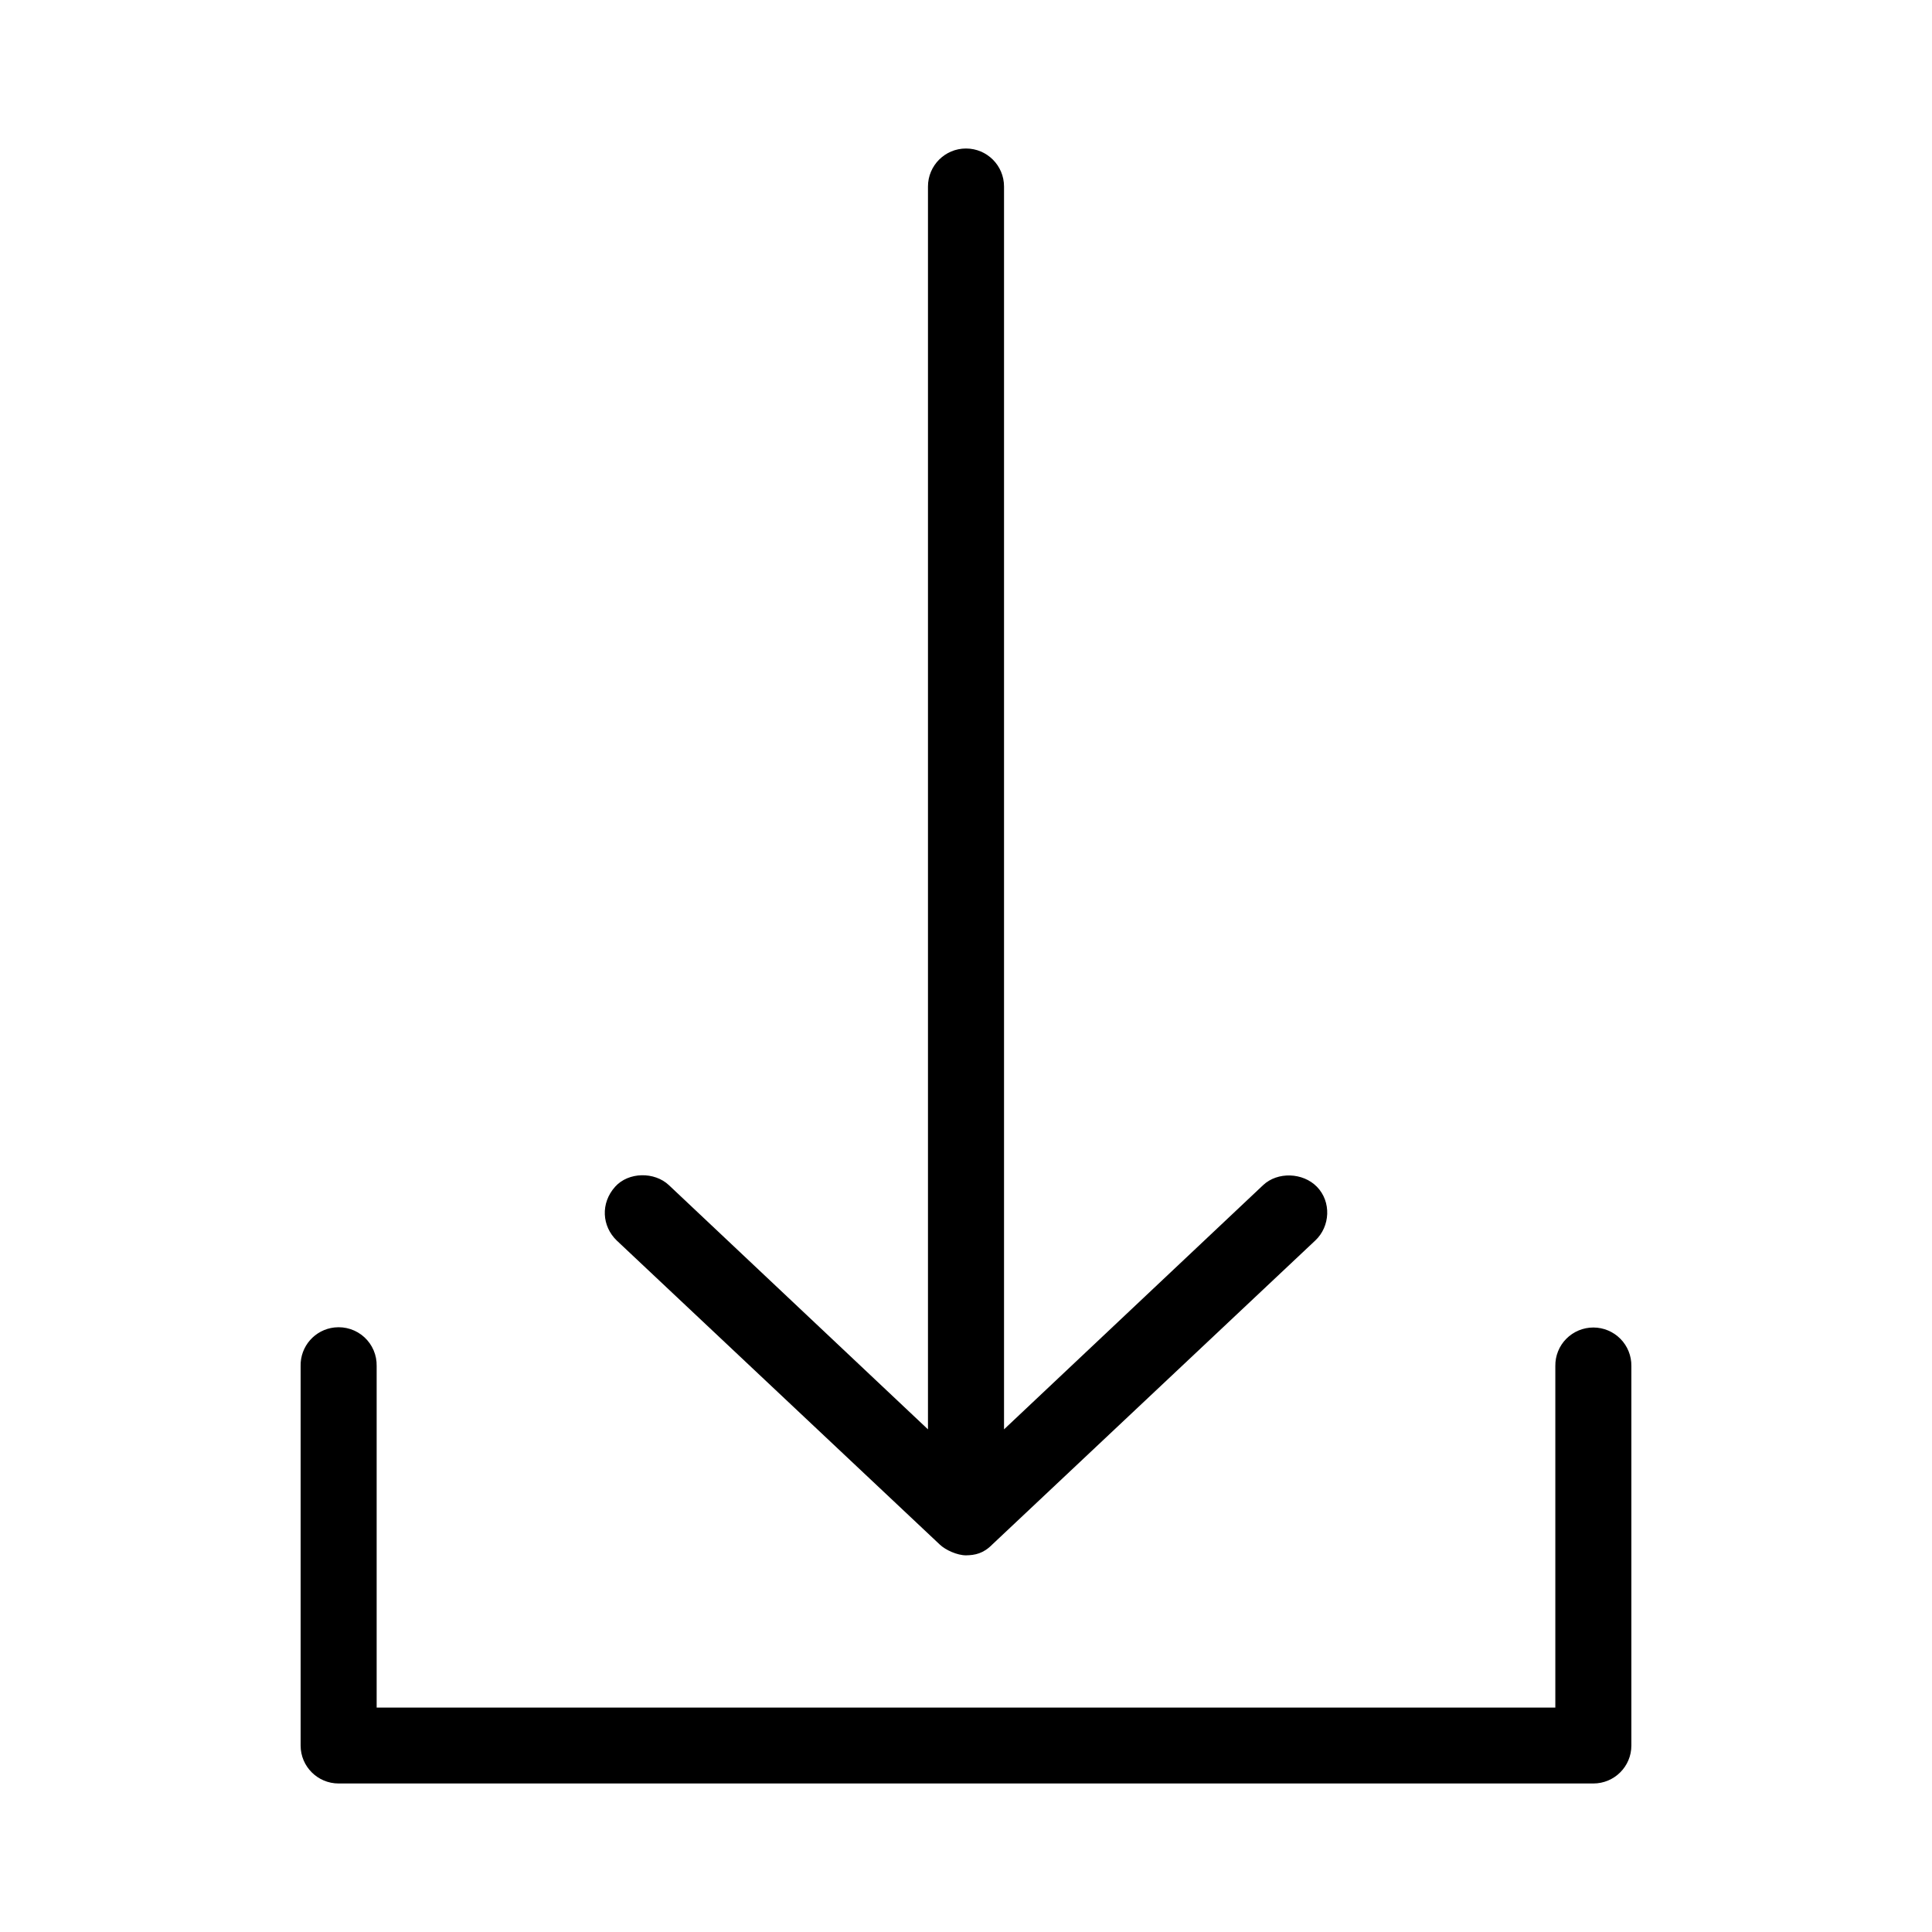
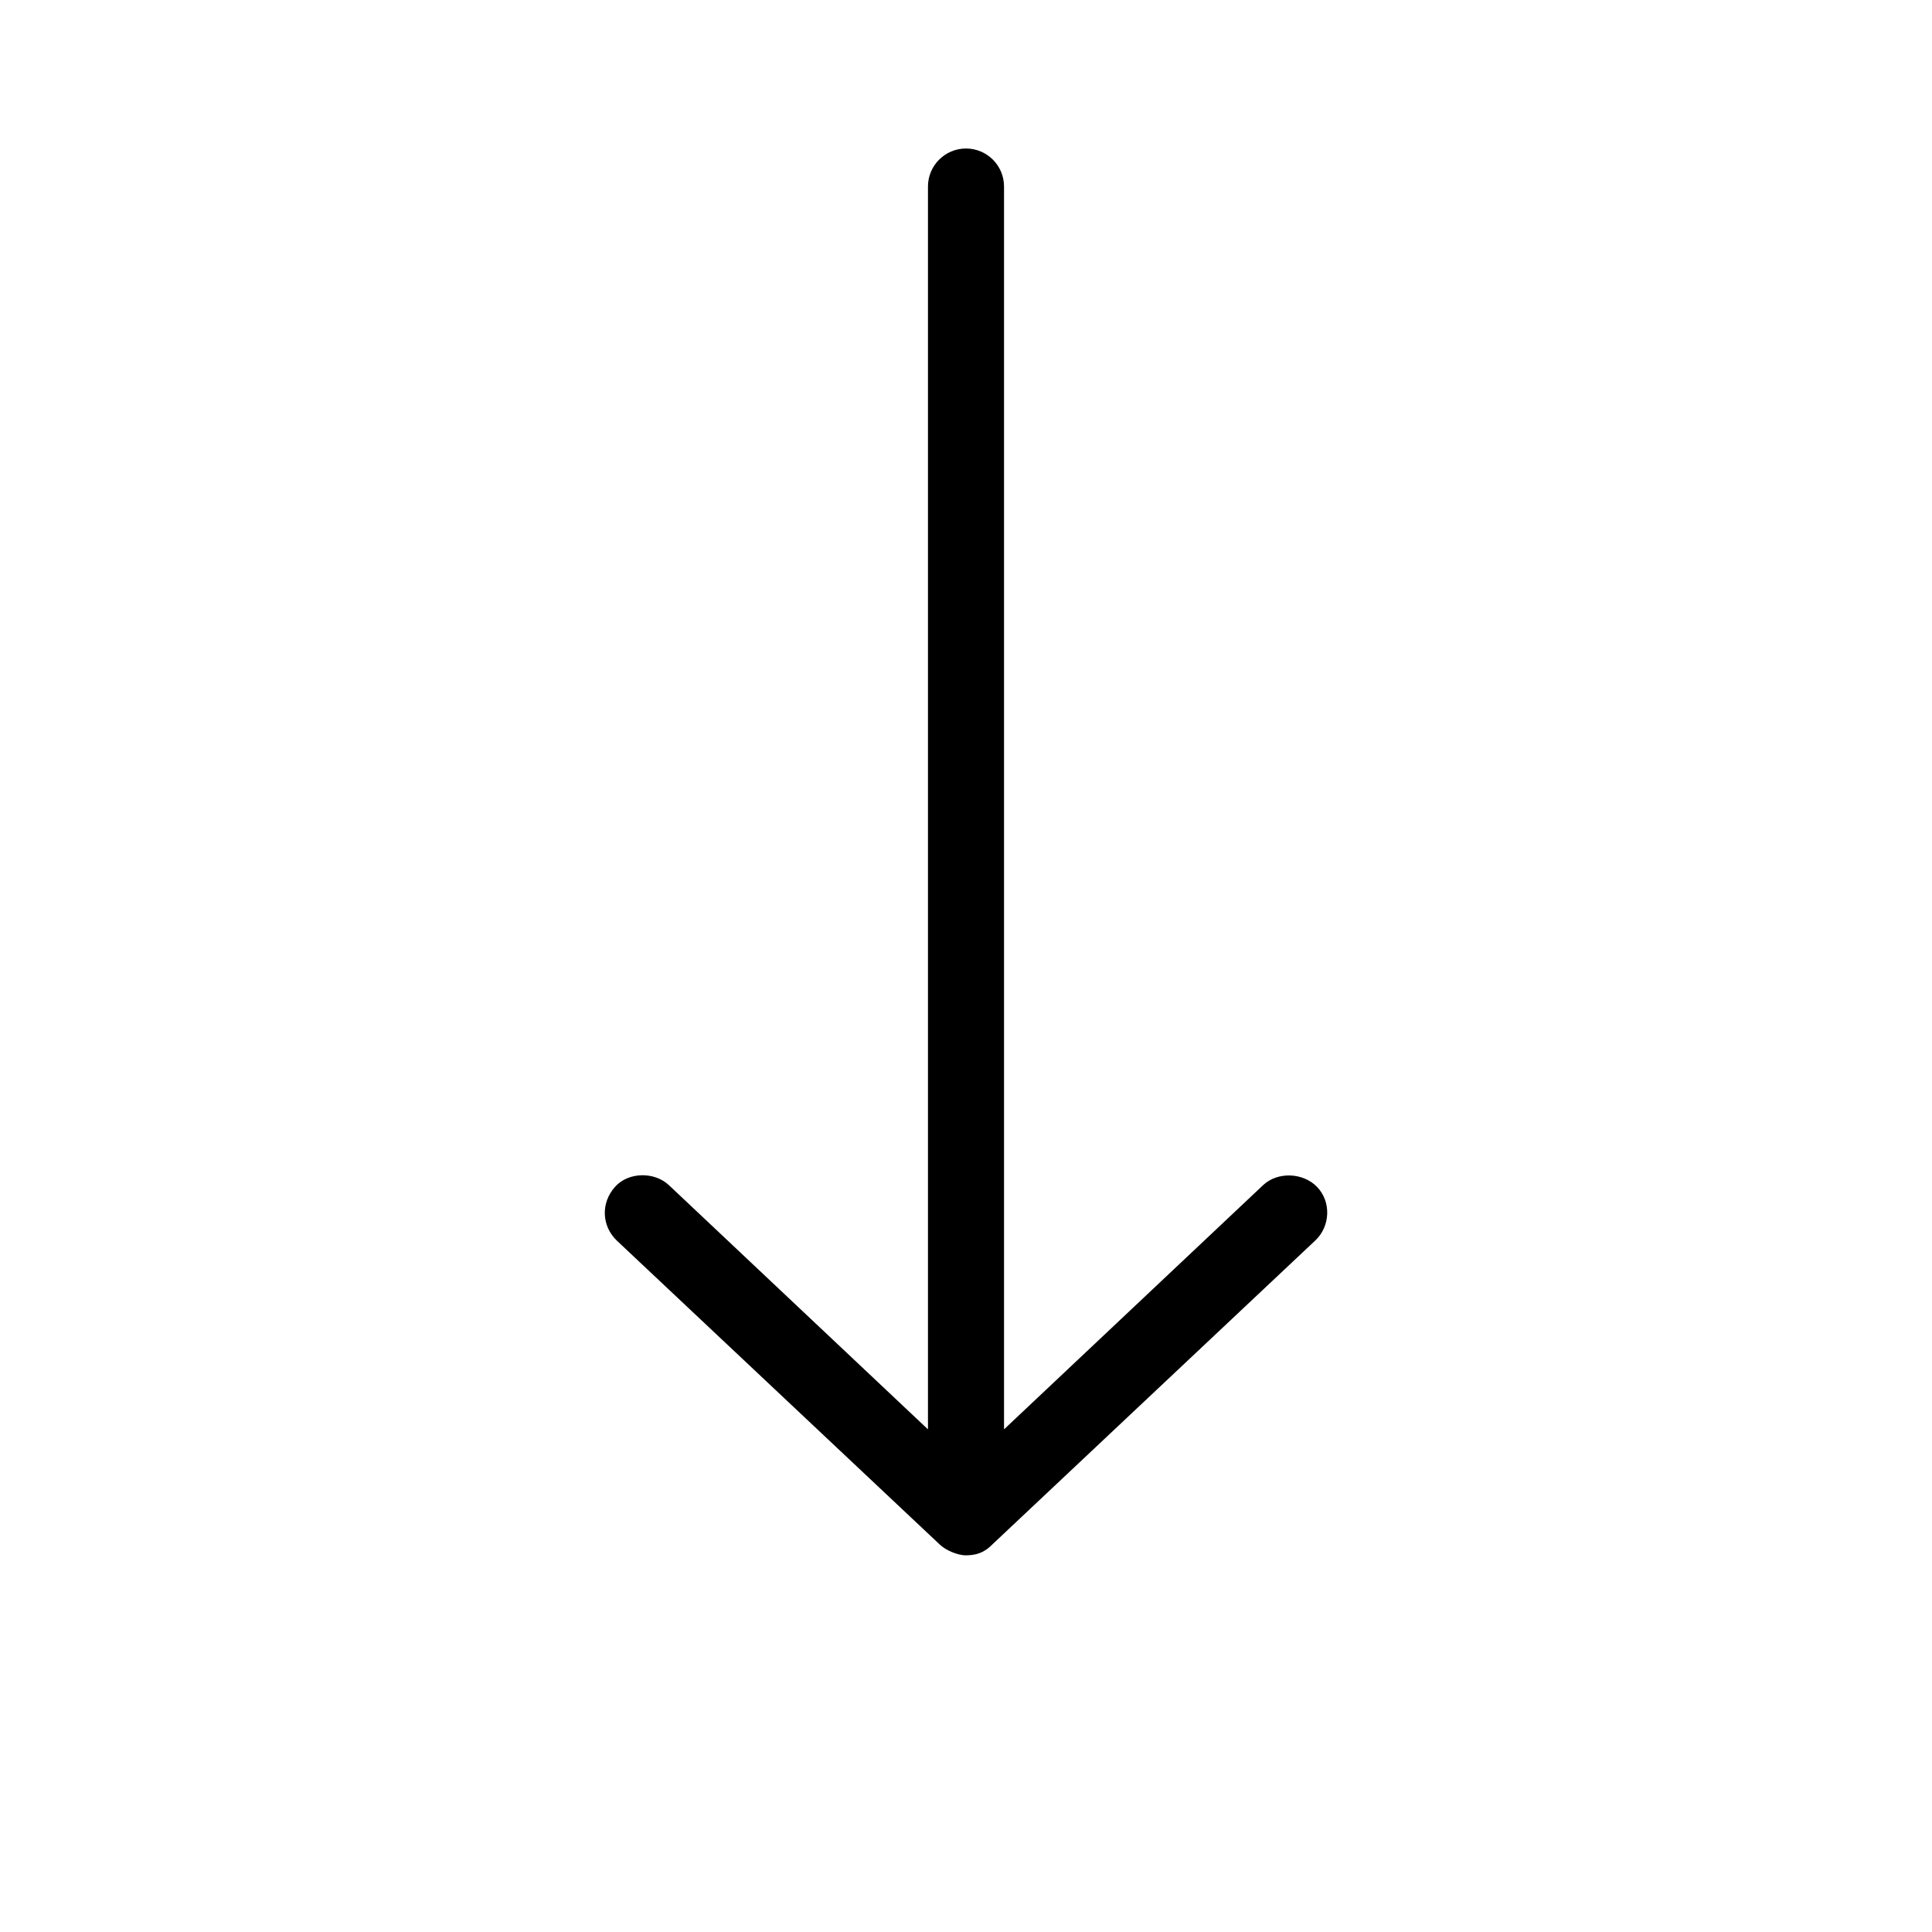
<svg xmlns="http://www.w3.org/2000/svg" fill="#000000" width="800px" height="800px" version="1.1" viewBox="144 144 512 512">
  <g>
    <path d="m400 556.18c-2.332 0-5.426-1.41-6.93-2.84l-85.648-80.609c-3.891-3.762-4.344-9.859-0.395-14.25 3.531-3.922 10.414-4.019 14.25-0.395l68.645 64.707v-329.36c0-5.566 4.512-10.078 10.078-10.078s10.078 4.512 10.078 10.078v329.36l68.645-64.707c3.832-3.625 10.547-3.371 14.25 0.395 3.906 3.973 3.559 10.543-0.395 14.25l-85.648 80.609c-2.324 2.367-4.559 2.801-6.926 2.84z" />
-     <path d="m232.64 495.79c-5.191 0.57-9.086 5.004-8.973 10.215v100.58c0 5.555 4.512 10.055 10.074 10.055h332.51c5.566 0 10.078-4.5 10.078-10.055v-100.58c0.035-2.691-1.008-5.289-2.902-7.207-1.895-1.914-4.477-2.996-7.176-2.996-2.695 0-5.281 1.082-7.176 2.996-1.895 1.918-2.938 4.516-2.898 7.207v90.523h-312.36v-90.523c0.062-2.898-1.129-5.68-3.269-7.637s-5.023-2.894-7.91-2.578z" />
  </g>
</svg>